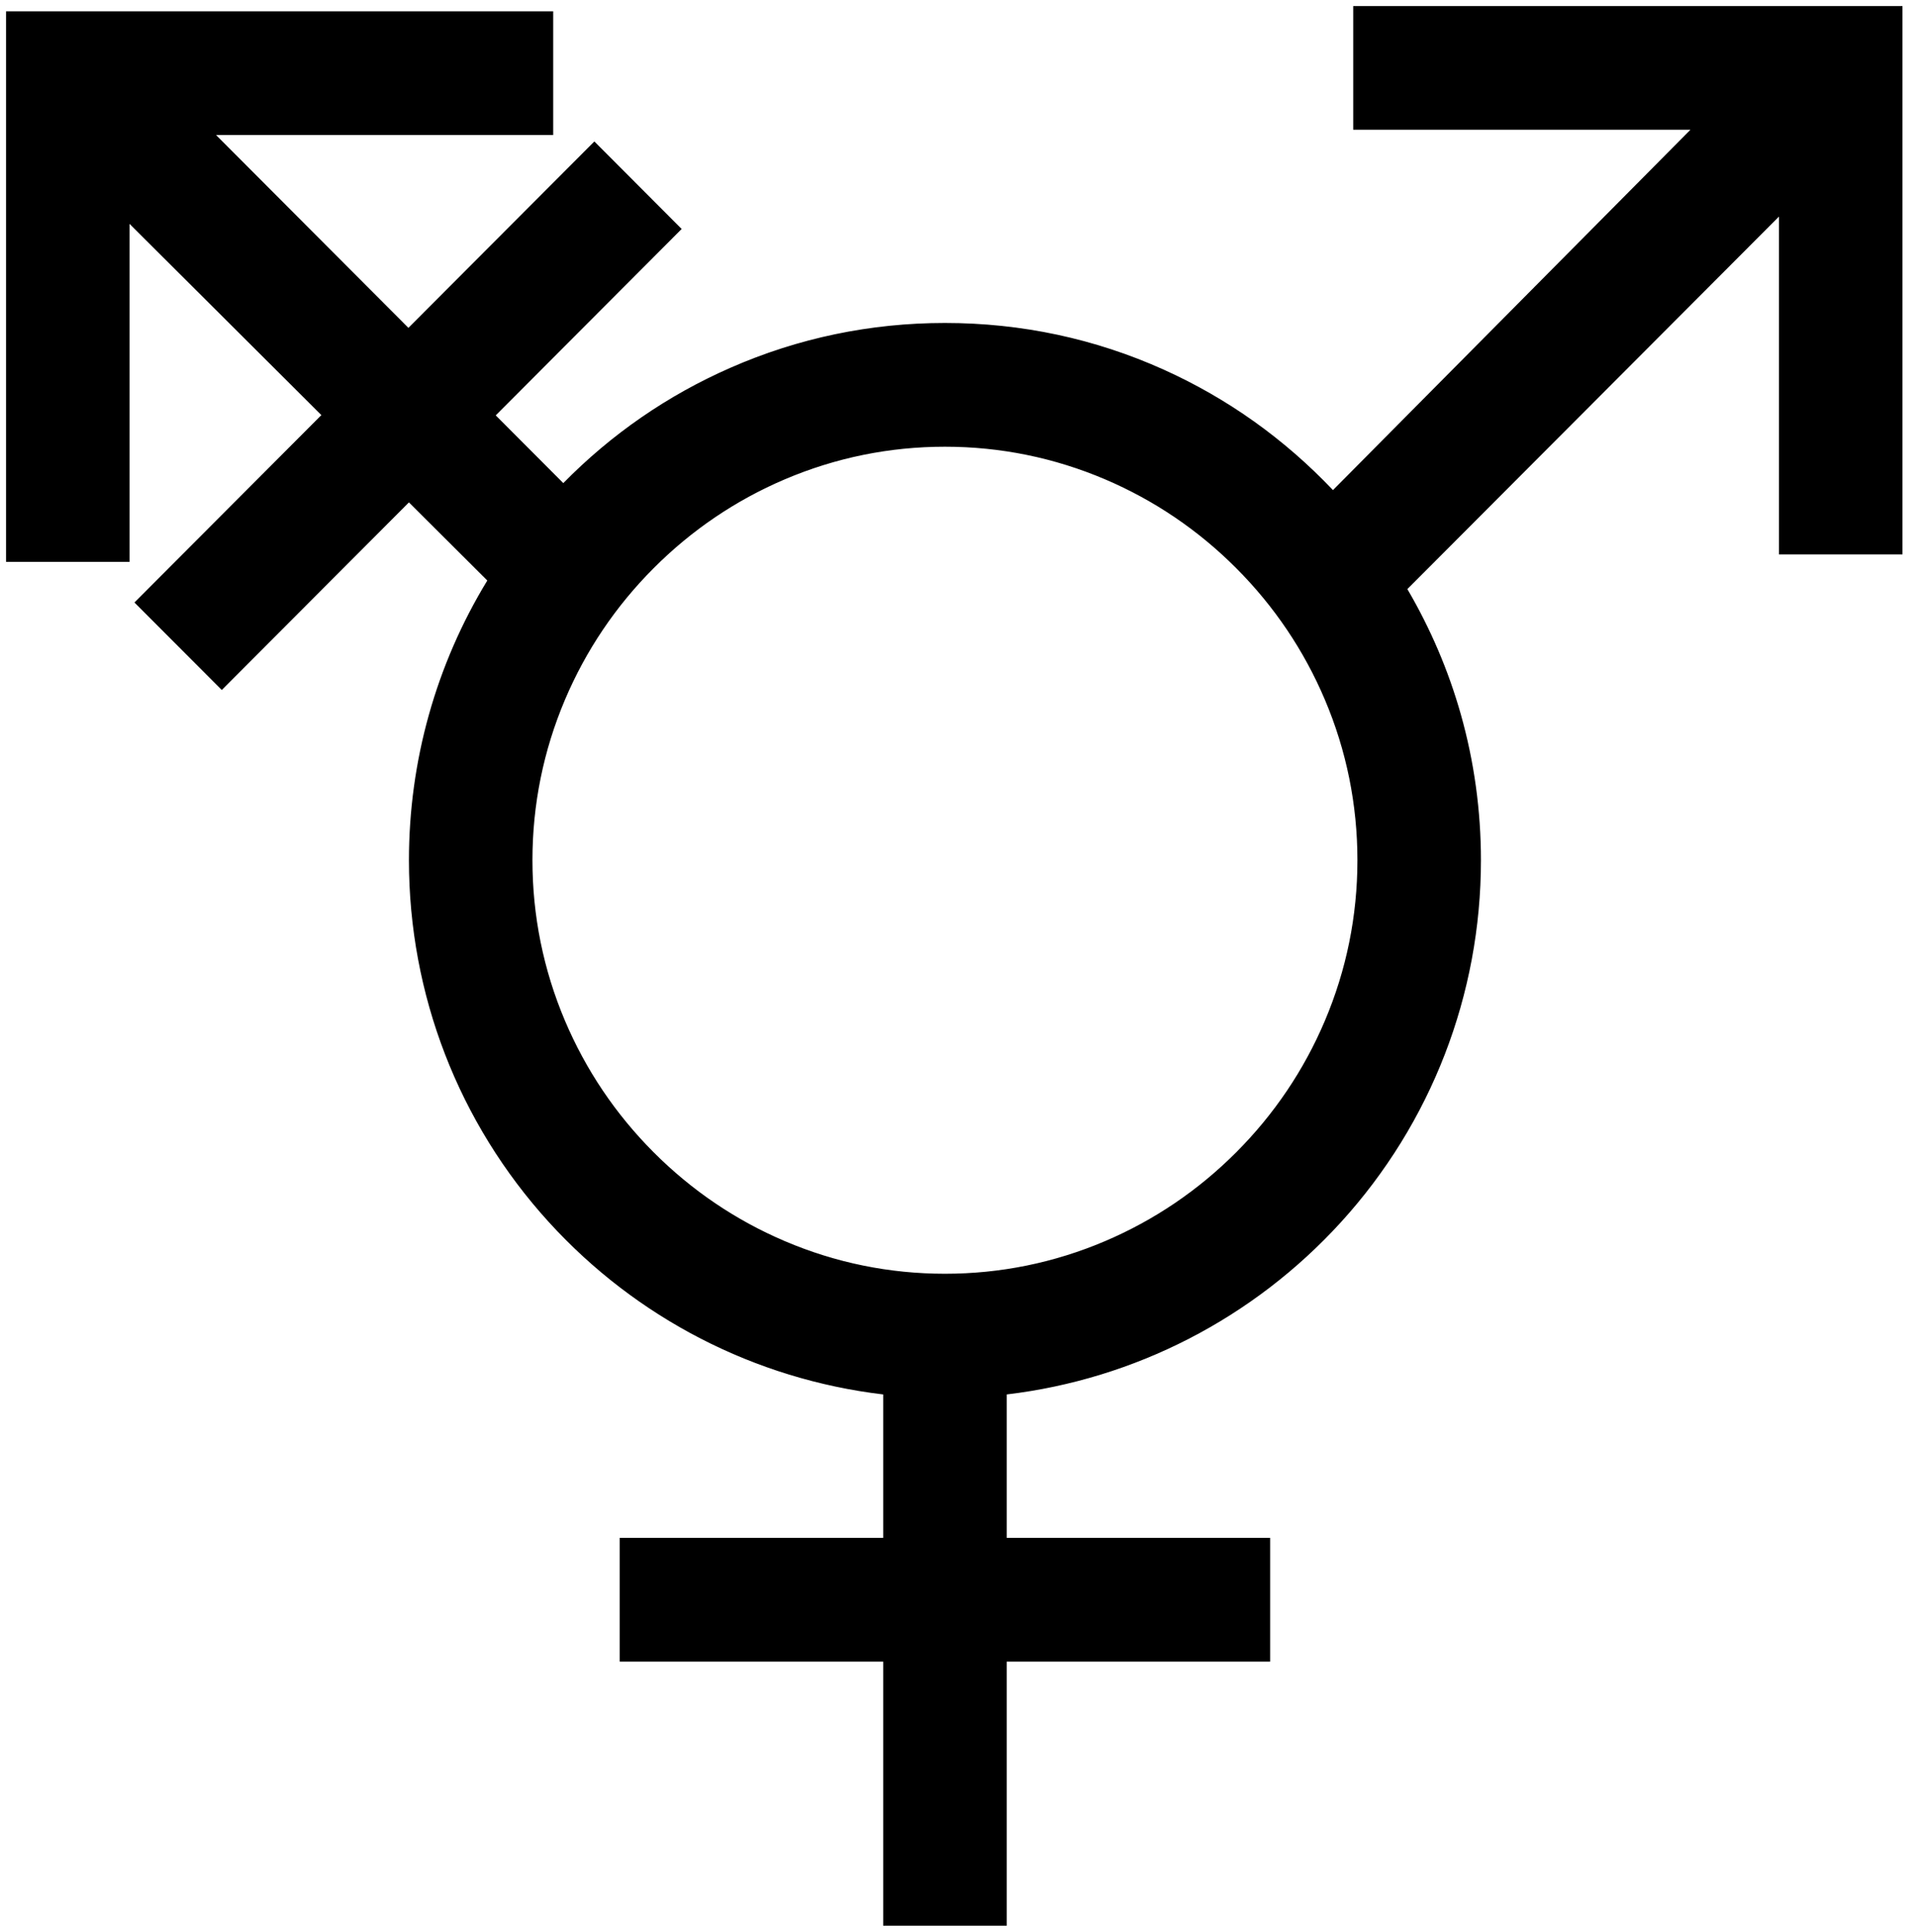
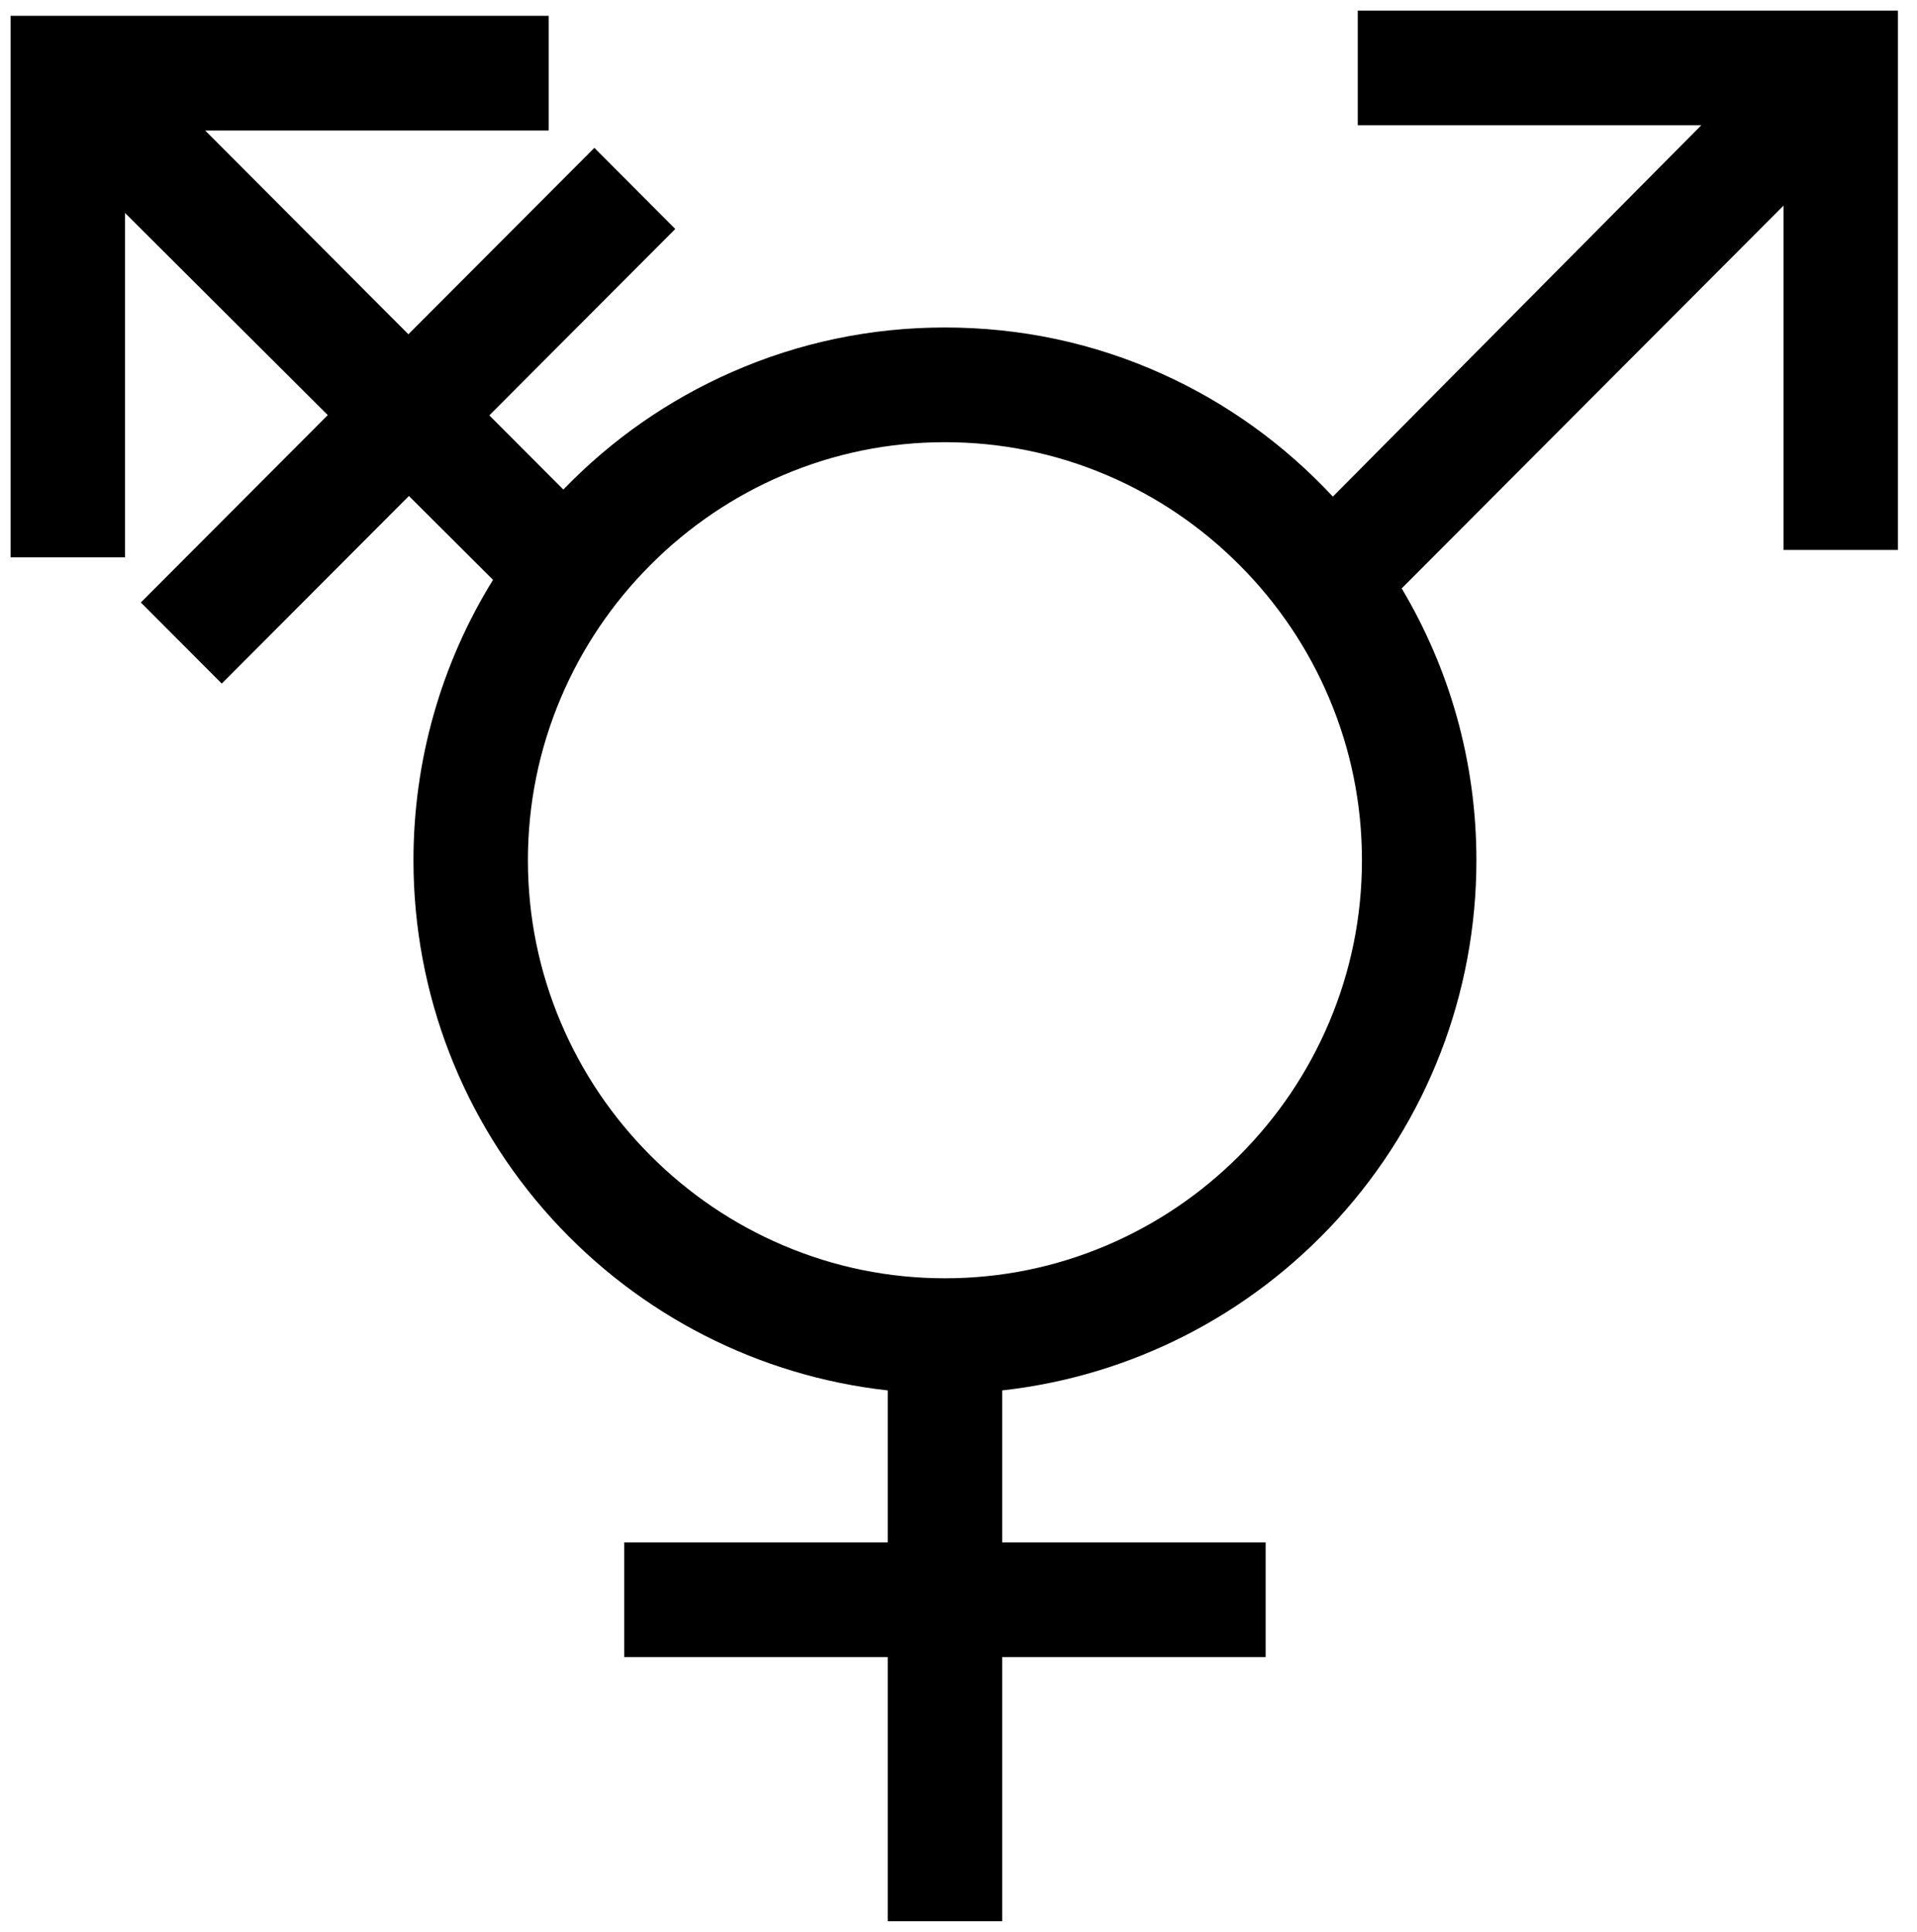
<svg xmlns="http://www.w3.org/2000/svg" width="127px" height="128px" viewBox="0 0 127 128" version="1.1">
  <title>Group</title>
  <desc>Created with Sketch.</desc>
  <g id="Page-1" stroke="none" stroke-width="1" fill="none" fill-rule="evenodd">
    <g id="Gruppe-527" transform="translate(-47, -43)" fill="#000000" fill-rule="nonzero">
      <g id="Group" transform="translate(47, 43)">
        <g id="Shape">
          <path d="M66.393,127.3 L66.093,127.3 L59.11,127.3 L58.81,127.3 L58.81,127 L58.81,109.8 L41.656,109.8 L41.356,109.8 L41.356,109.5 L41.356,102.5 L41.356,102.2 L41.656,102.2 L58.81,102.2 L58.81,92.13 C50.274,91.181 42.39,87.155 36.582,80.775 C30.656,74.265 27.392,65.821 27.392,57 C27.392,50.411 29.214,43.993 32.663,38.421 L27.09,32.864 L14.904,45.082 L14.692,45.295 L14.479,45.082 L9.542,40.133 L9.331,39.921 L9.542,39.71 L21.715,27.505 L8.282,14.111 L8.282,36.628 L8.282,36.928 L7.982,36.928 L1,36.928 L0.7,36.928 L0.7,36.628 L0.7,1.348 L0.7,1.048 L1,1.048 L36.049,1.048 L36.349,1.048 L36.349,1.348 L36.349,8.348 L36.349,8.648 L36.049,8.648 L13.592,8.648 L27.057,22.148 L39.164,10.01 L39.376,9.797 L39.588,10.01 L44.525,14.96 L44.736,15.172 L44.525,15.384 L32.418,27.523 L37.321,32.438 C40.53,29.117 44.289,26.497 48.499,24.648 C52.955,22.692 57.699,21.7 62.601,21.7 C67.626,21.7 72.466,22.733 76.985,24.771 C81.254,26.697 85.06,29.432 88.302,32.906 L112.709,8.3 L90.249,8.3 L89.949,8.3 L89.949,8 L89.949,1 L89.949,0.7 L90.249,0.7 L125.438,0.7 L125.738,0.7 L125.738,1 L125.738,36.14 L125.738,36.44 L125.438,36.44 L118.456,36.44 L118.156,36.44 L118.156,36.14 L118.156,13.625 L92.861,38.987 C94.438,41.638 95.659,44.473 96.49,47.416 C97.366,50.517 97.811,53.742 97.811,57 C97.811,65.821 94.547,74.265 88.621,80.775 C82.813,87.155 74.928,91.181 66.393,92.13 L66.393,102.2 L83.547,102.2 L83.847,102.2 L83.847,102.5 L83.847,109.5 L83.847,109.8 L83.547,109.8 L66.393,109.8 L66.393,127 L66.393,127.3 Z M62.601,29.3 C58.889,29.3 55.28,30.035 51.875,31.485 C48.588,32.885 45.633,34.888 43.09,37.437 C40.548,39.986 38.551,42.949 37.154,46.245 C35.708,49.659 34.974,53.277 34.974,57 C34.974,60.723 35.708,64.341 37.154,67.755 C38.551,71.05 40.548,74.014 43.09,76.563 C45.633,79.112 48.588,81.114 51.875,82.514 C55.28,83.964 58.889,84.7 62.601,84.7 C66.314,84.7 69.923,83.964 73.328,82.514 C76.615,81.114 79.57,79.112 82.113,76.563 C84.655,74.014 86.652,71.05 88.049,67.755 C89.495,64.341 90.228,60.723 90.228,57 C90.228,53.277 89.495,49.659 88.049,46.245 C86.652,42.949 84.655,39.986 82.113,37.437 C79.57,34.888 76.615,32.885 73.328,31.485 C69.923,30.035 66.314,29.3 62.601,29.3 Z" />
-           <path d="M66.093,127 L66.093,109.5 L83.547,109.5 L83.547,102.5 L66.093,102.5 L66.093,91.86 C83.687,90.04 97.511,75.201 97.511,57 C97.511,50.42 95.695,44.26 92.483,38.94 L118.456,12.9 L118.456,36.14 L125.438,36.14 L125.438,1 L90.249,1 L90.249,8 L113.429,8 L88.295,33.34 C81.871,26.34 72.795,22 62.601,22 C52.659,22 43.684,26.173 37.325,32.867 L31.994,27.523 L44.313,15.172 L39.376,10.222 L27.057,22.573 L12.869,8.348 L36.049,8.348 L36.049,1.348 L1,1.348 L1,36.628 L7.982,36.628 L7.982,13.389 L22.139,27.504 L9.754,39.921 L14.692,44.87 L27.09,32.44 L33.044,38.377 C29.653,43.772 27.692,50.157 27.692,57 C27.692,75.201 41.516,90.04 59.11,91.86 L59.11,102.5 L41.656,102.5 L41.656,109.5 L59.11,109.5 L59.11,127 L66.093,127 M62.601,29 C77.962,29 90.528,41.6 90.528,57 C90.528,72.4 77.962,85 62.601,85 C47.241,85 34.674,72.4 34.674,57 C34.674,41.6 47.241,29 62.601,29 M66.693,127.6 L66.093,127.6 L59.11,127.6 L58.51,127.6 L58.51,127 L58.51,110.1 L41.656,110.1 L41.056,110.1 L41.056,109.5 L41.056,102.5 L41.056,101.9 L41.656,101.9 L58.51,101.9 L58.51,92.397 C50.005,91.386 42.156,87.344 36.36,80.977 C30.383,74.411 27.092,65.896 27.092,57 C27.092,50.435 28.886,44.038 32.283,38.466 L27.091,33.289 L15.117,45.294 L14.692,45.72 L14.267,45.294 L9.33,40.345 L8.907,39.921 L9.329,39.498 L21.291,27.505 L8.582,14.834 L8.582,36.628 L8.582,37.228 L7.982,37.228 L1,37.228 L0.4,37.228 L0.4,36.628 L0.4,1.348 L0.4,0.748 L1,0.748 L36.049,0.748 L36.649,0.748 L36.649,1.348 L36.649,8.348 L36.649,8.949 L36.049,8.949 L14.315,8.949 L27.057,21.724 L38.951,9.799 L39.376,9.373 L39.801,9.799 L44.737,14.749 L45.16,15.172 L44.737,15.596 L32.842,27.523 L37.318,32.011 C40.507,28.765 44.225,26.197 48.378,24.374 C52.872,22.4 57.658,21.4 62.601,21.4 C67.669,21.4 72.55,22.442 77.108,24.498 C81.32,26.397 85.085,29.079 88.308,32.474 L111.989,8.6 L90.249,8.6 L89.649,8.6 L89.649,8 L89.649,1 L89.649,0.4 L90.249,0.4 L125.438,0.4 L126.038,0.4 L126.038,1 L126.038,36.14 L126.038,36.74 L125.438,36.74 L118.456,36.74 L117.856,36.74 L117.856,36.14 L117.856,14.351 L93.237,39.034 C94.77,41.65 95.961,44.44 96.779,47.334 C97.663,50.462 98.111,53.714 98.111,57 C98.111,65.896 94.819,74.411 88.843,80.977 C83.046,87.344 75.198,91.386 66.693,92.397 L66.693,101.9 L83.547,101.9 L84.147,101.9 L84.147,102.5 L84.147,109.5 L84.147,110.1 L83.547,110.1 L66.693,110.1 L66.693,127 L66.693,127.6 Z M62.601,29.6 C58.929,29.6 55.36,30.327 51.993,31.761 C48.741,33.146 45.818,35.127 43.303,37.649 C40.787,40.17 38.812,43.102 37.43,46.362 C36,49.738 35.274,53.317 35.274,57 C35.274,60.682 36,64.261 37.43,67.638 C38.812,70.898 40.787,73.829 43.303,76.351 C45.818,78.873 48.741,80.853 51.993,82.238 C55.36,83.673 58.929,84.4 62.601,84.4 C66.274,84.4 69.843,83.673 73.21,82.238 C76.461,80.853 79.385,78.873 81.9,76.351 C84.415,73.829 86.391,70.898 87.772,67.638 C89.203,64.261 89.928,60.682 89.928,57 C89.928,53.317 89.203,49.738 87.772,46.362 C86.391,43.102 84.415,40.17 81.9,37.649 C79.385,35.127 76.461,33.146 73.21,31.761 C69.843,30.327 66.274,29.6 62.601,29.6 Z" />
        </g>
      </g>
    </g>
  </g>
</svg>